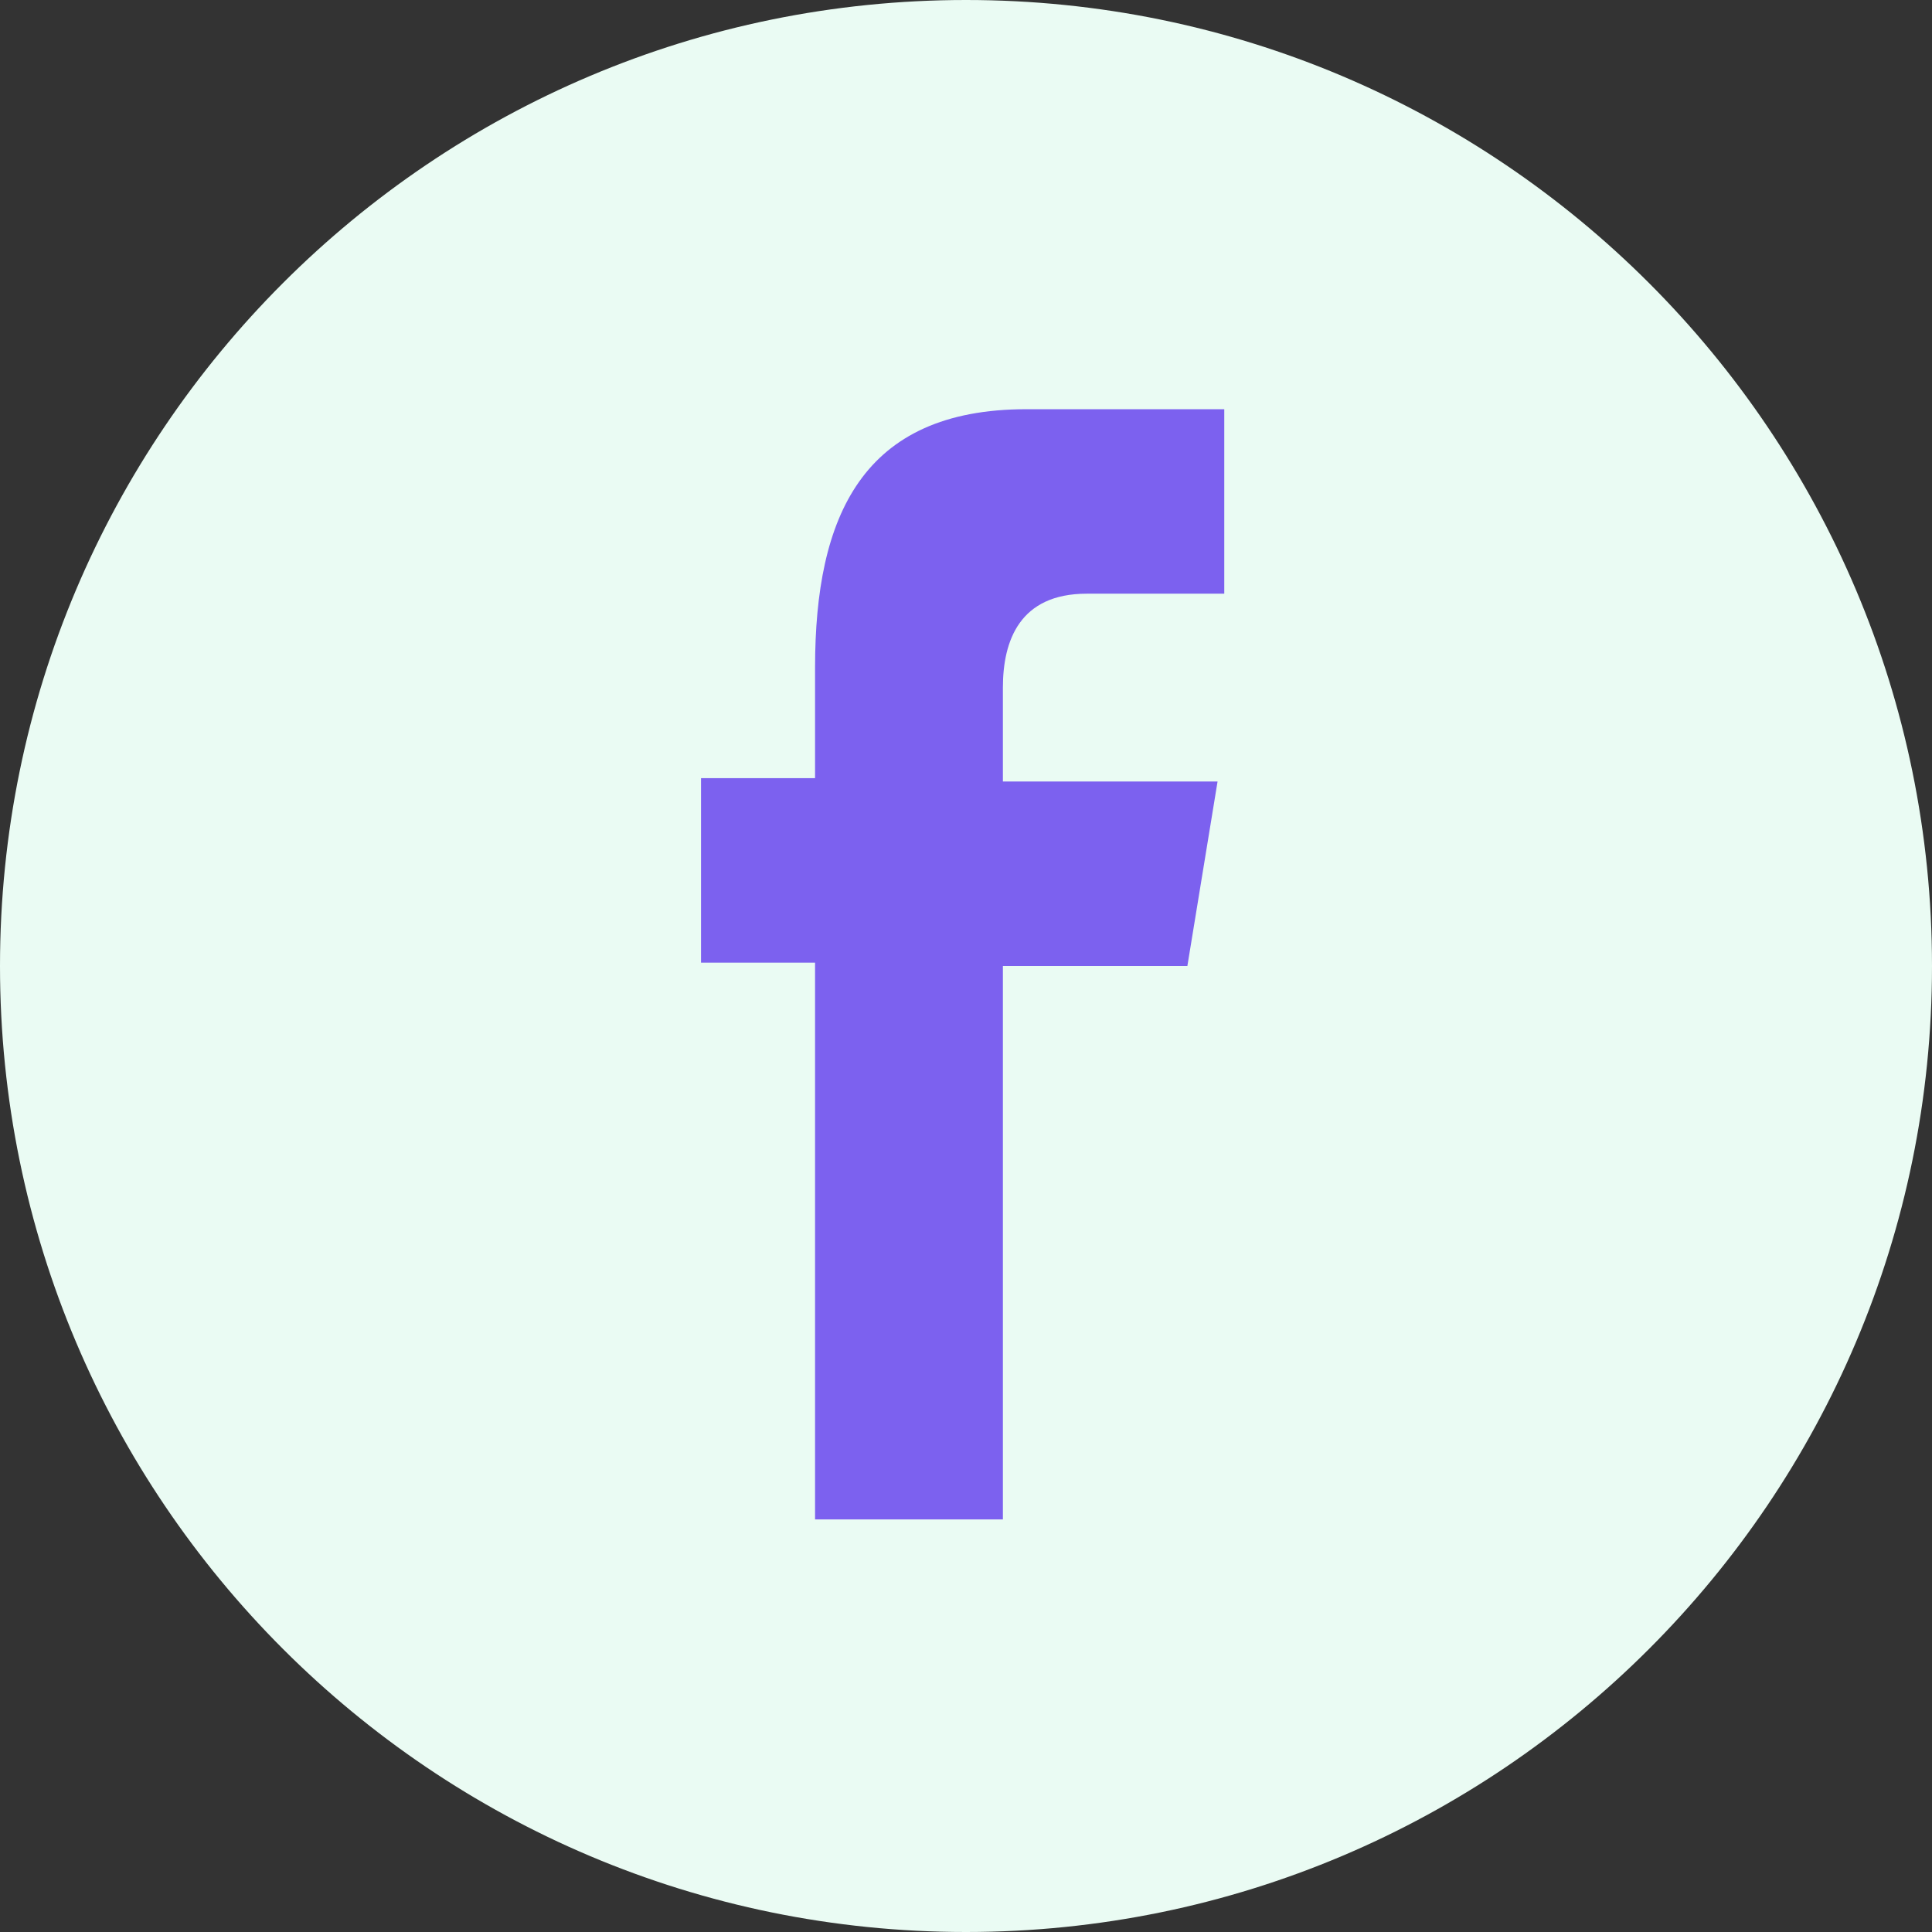
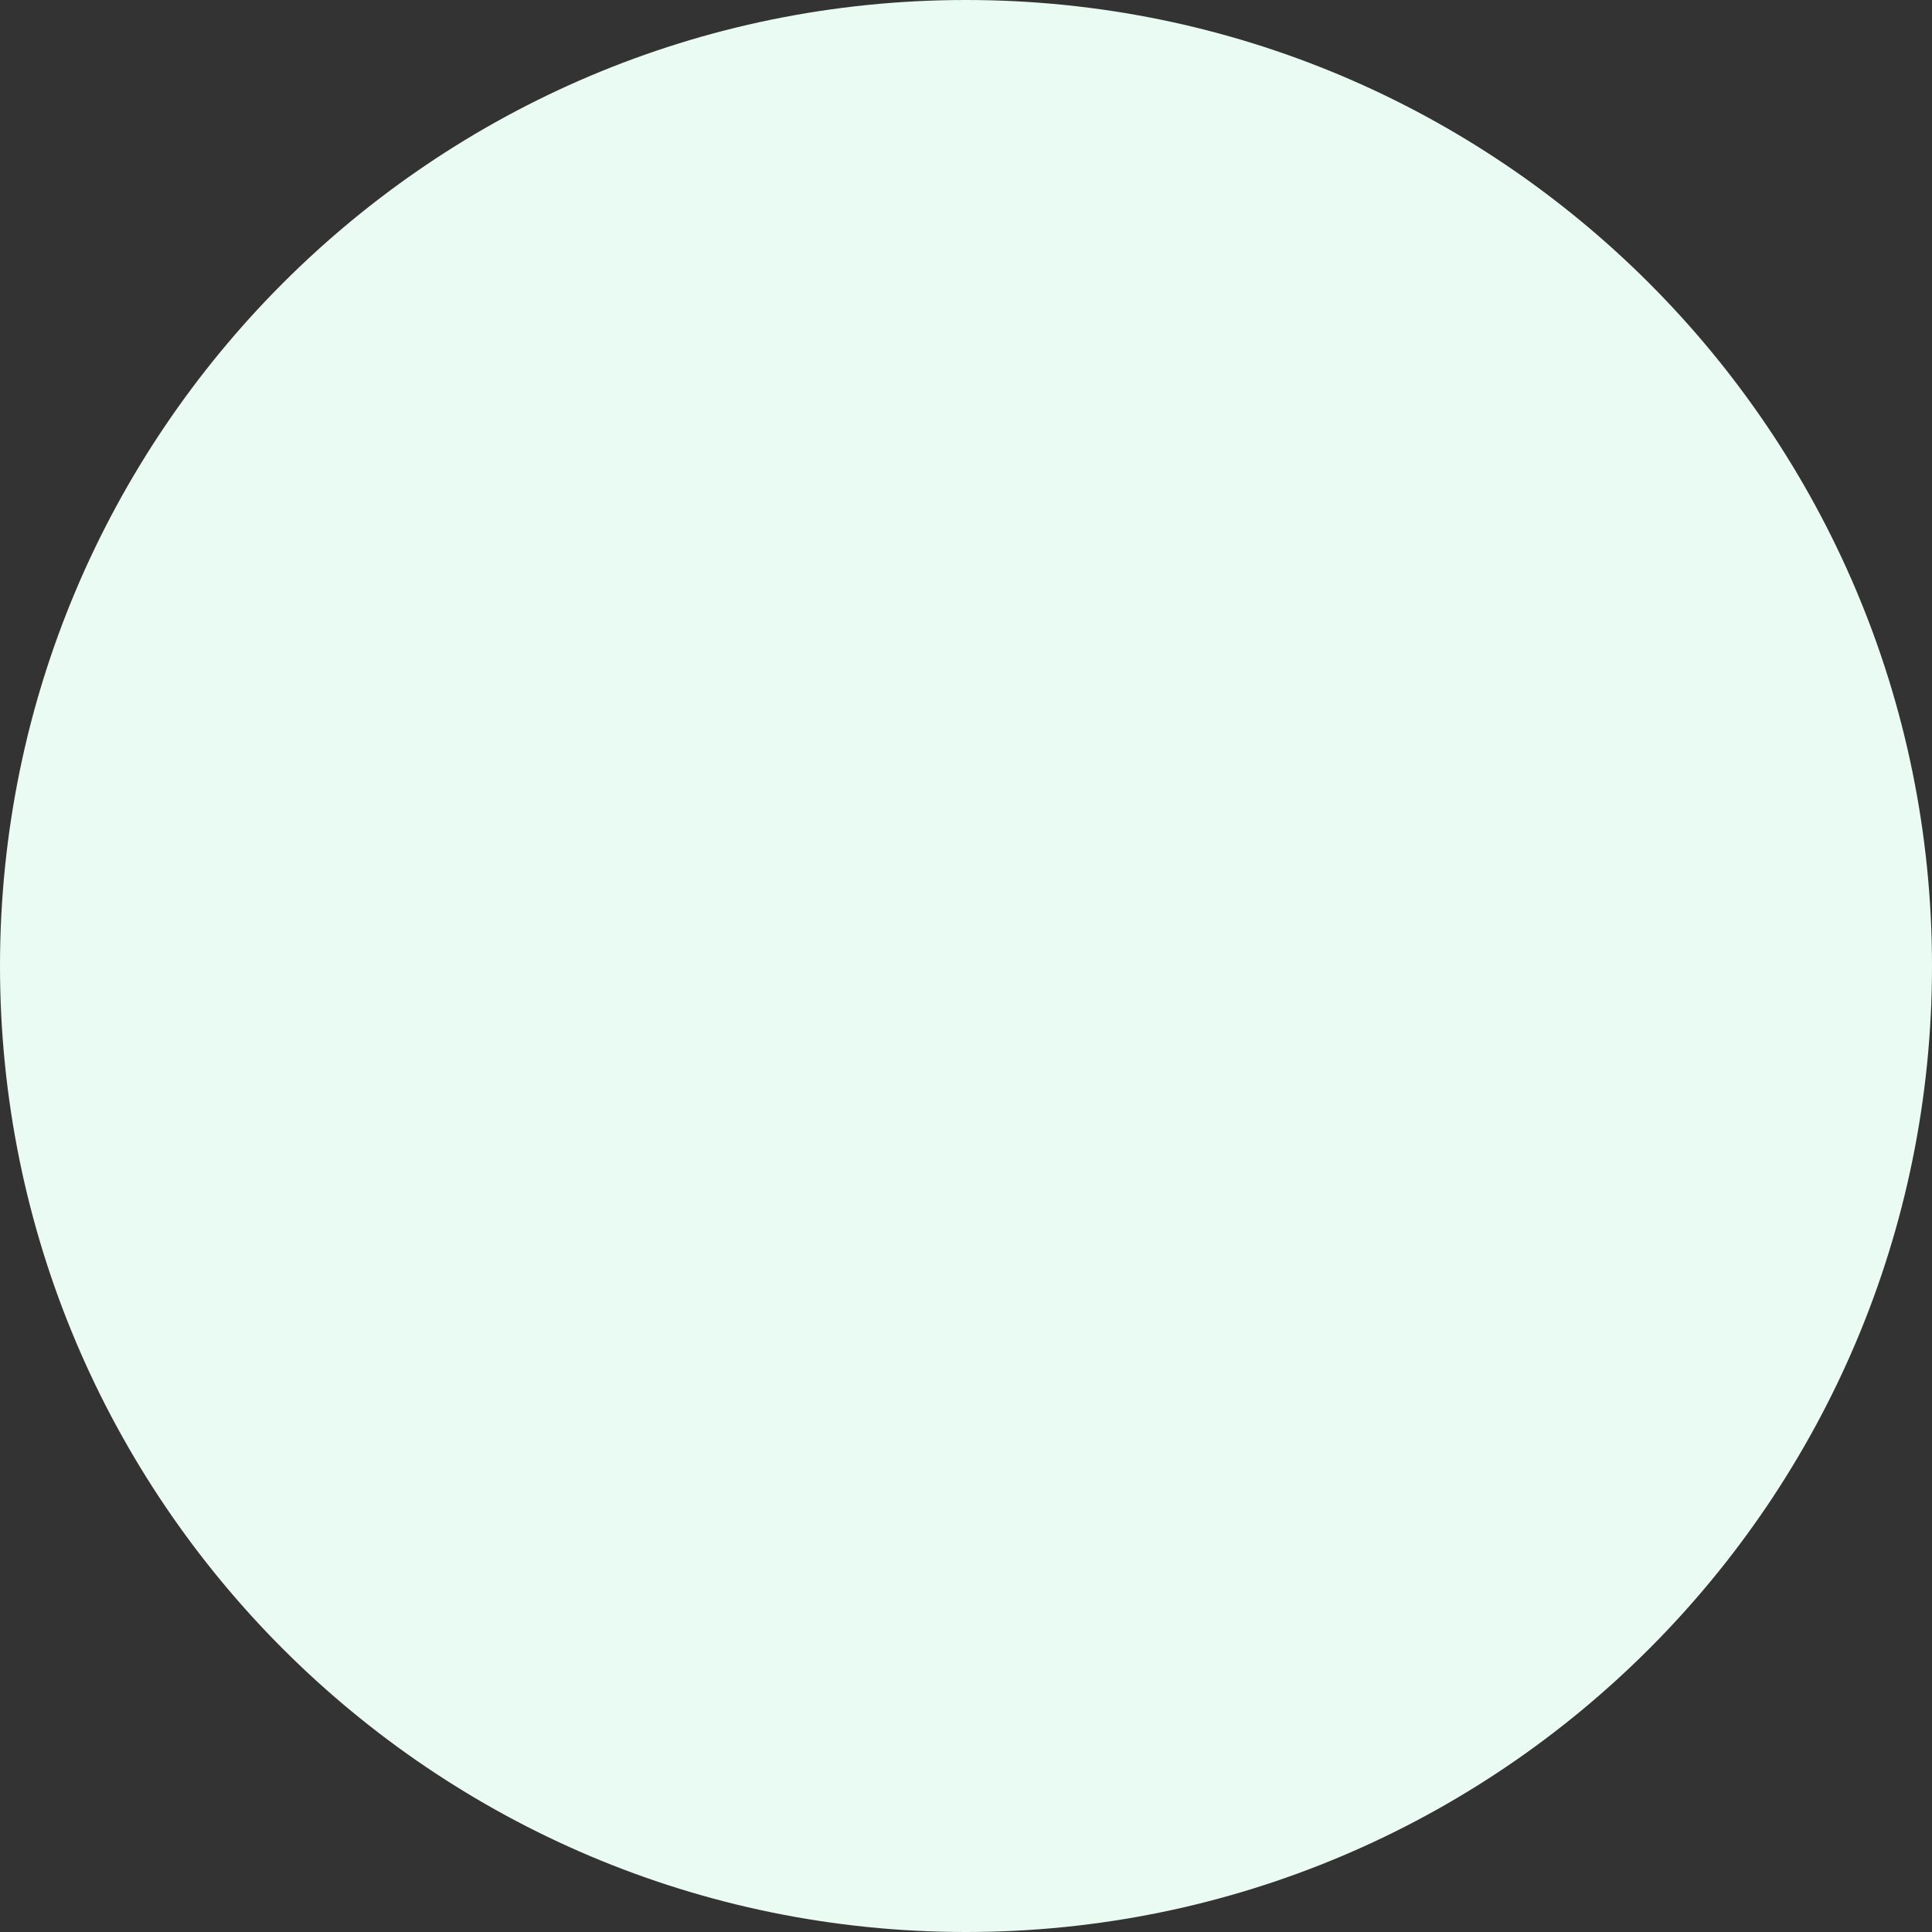
<svg xmlns="http://www.w3.org/2000/svg" version="1.1" id="Layer_1" x="0px" y="0px" viewBox="0 0 57.6 57.6" style="enable-background:new 0 0 57.6 57.6;" xml:space="preserve">
  <rect x="0" y="0" width="57.6" height="57.6" fill="#333333" stroke="none" />
  <style type="text/css">
	.st0{fill-rule:evenodd;clip-rule:evenodd;fill:#EAFBF3;}
	.st1{fill-rule:evenodd;clip-rule:evenodd;fill:#7C61EF;}
</style>
  <path class="st0" d="M0,28.8C0,12.9,12.9,0,28.8,0c15.9,0,28.8,12.9,28.8,28.8c0,15.9-12.9,28.8-28.8,28.8C12.9,57.6,0,44.7,0,28.8  L0,28.8z" />
-   <path class="st1" d="M29.9,45.4V28.8h5.5l0.9-5.5h-6.4v-2.8c0-1.4,0.5-2.8,2.5-2.8h4.1v-5.5h-5.9c-4.9,0-6.3,3.2-6.3,7.7v3.3h-3.4  v5.5h3.4v16.6H29.9z M29.9,45.4" />
</svg>